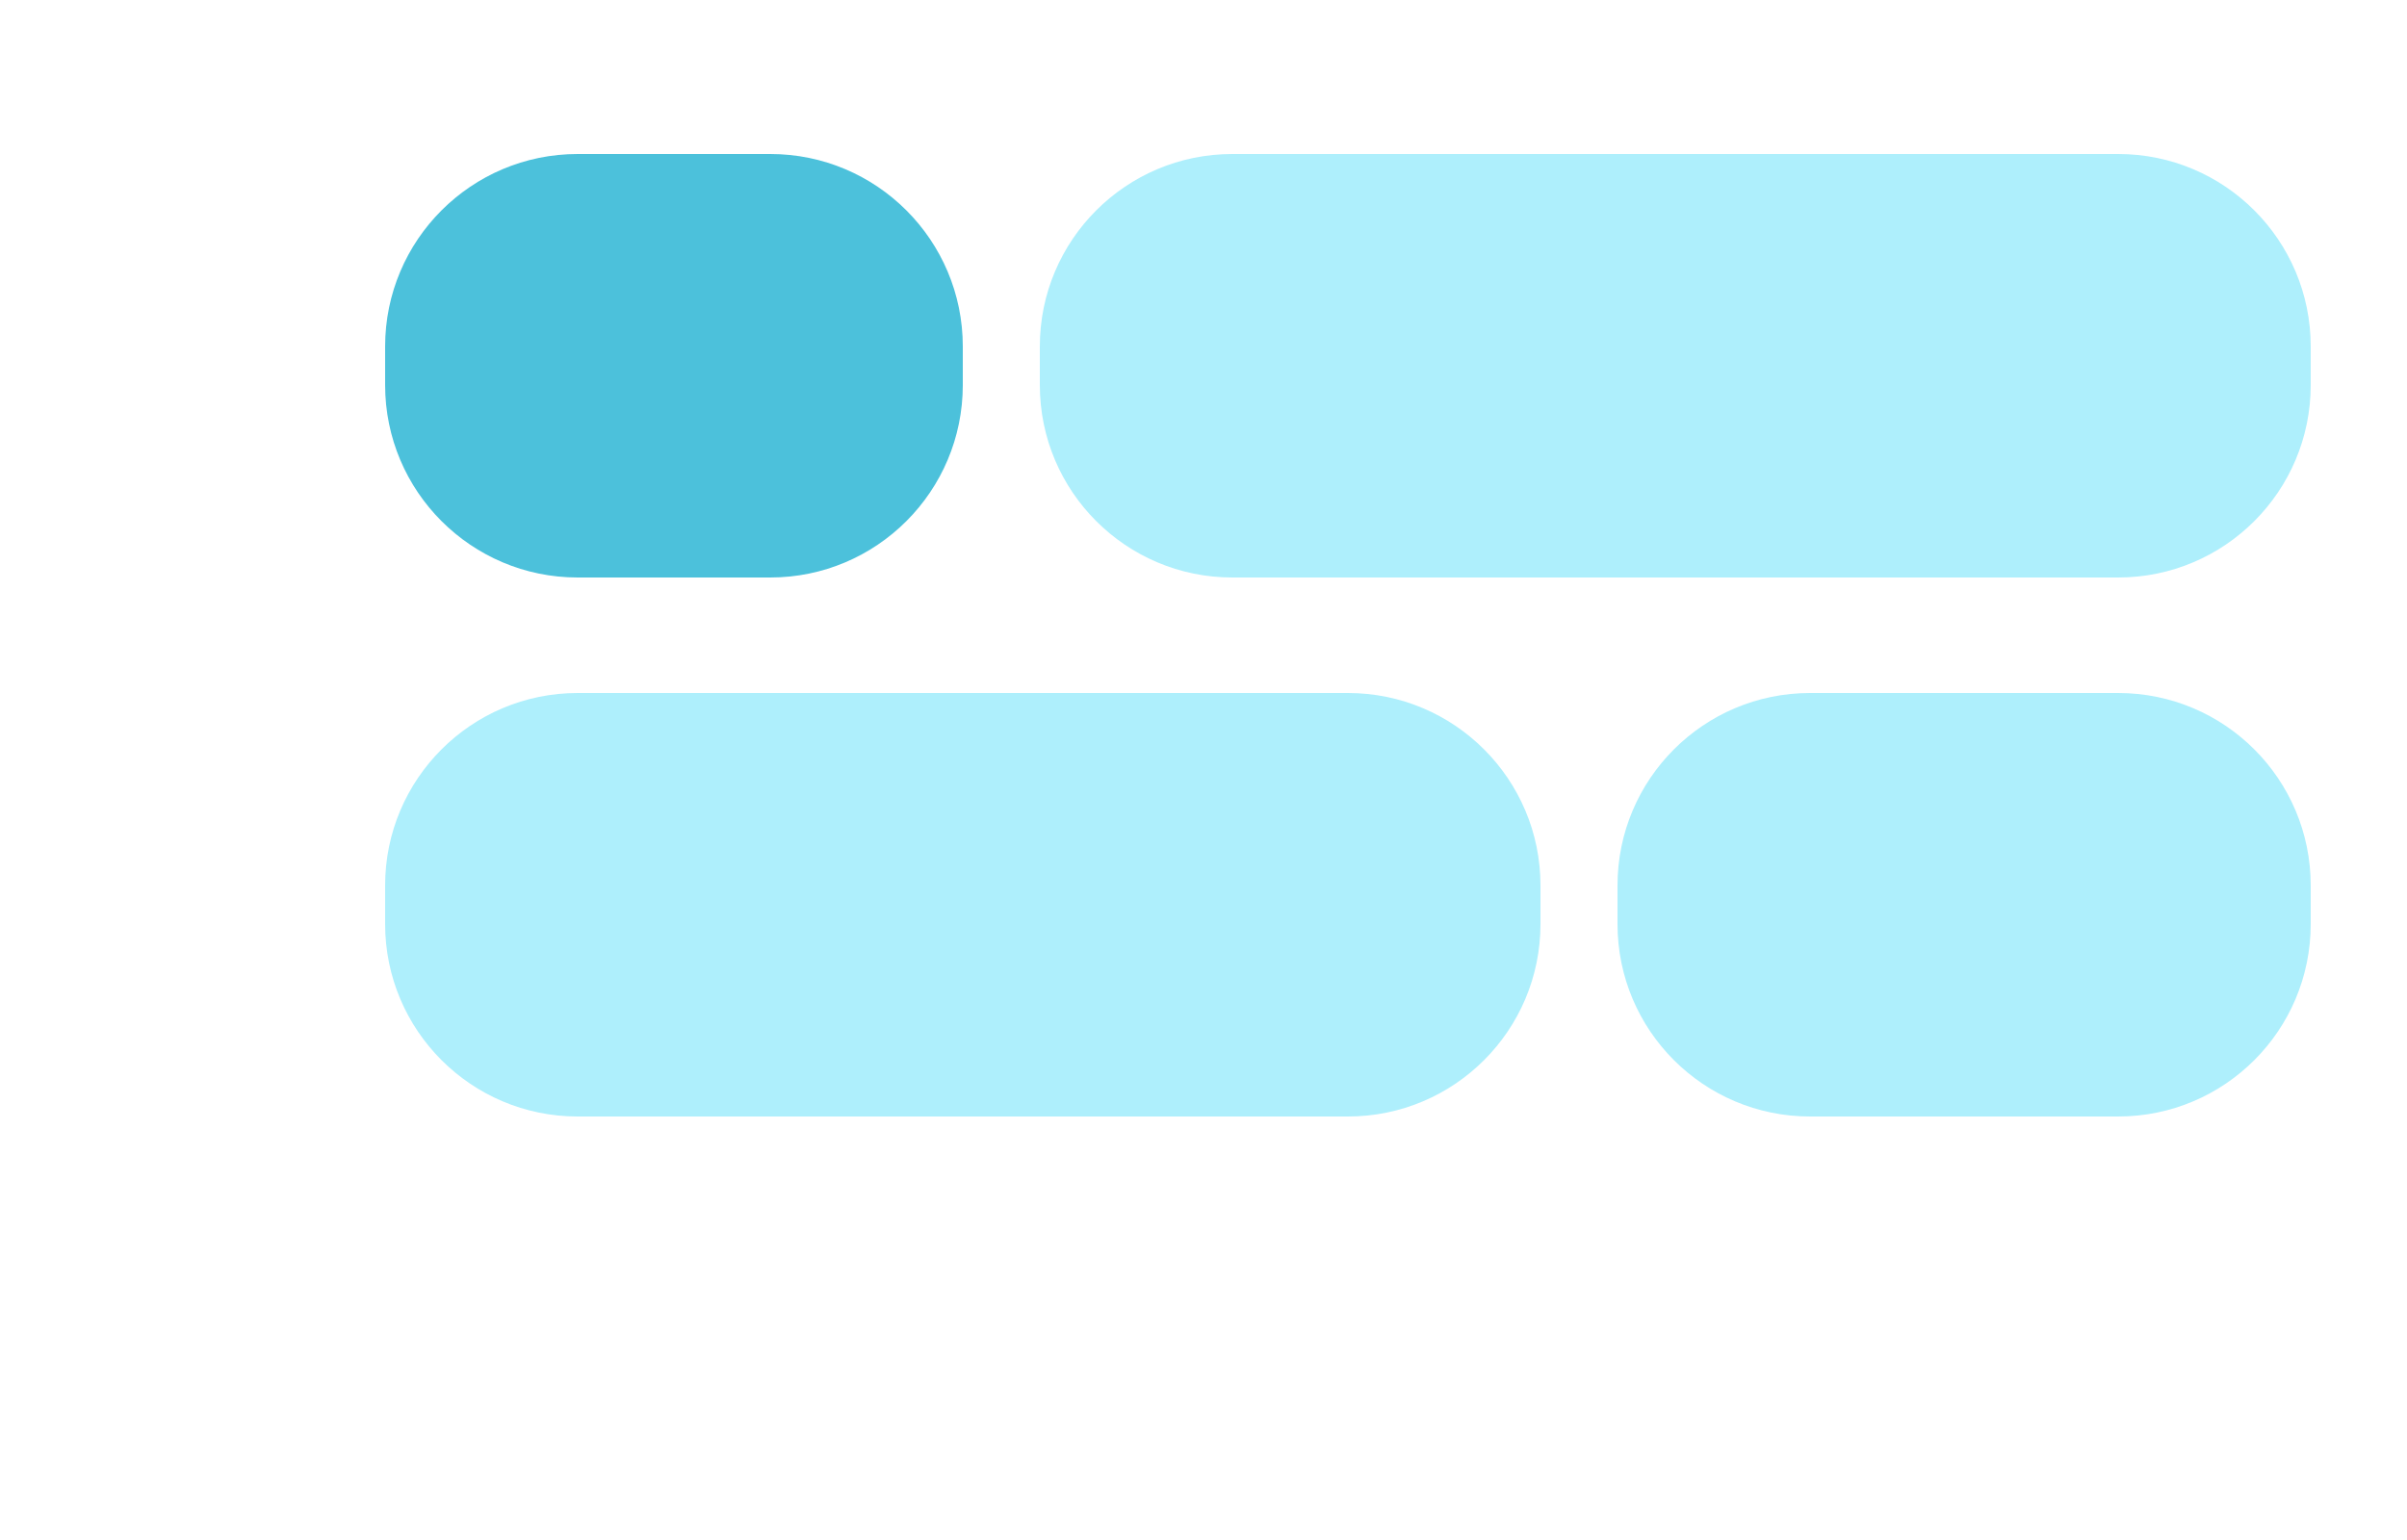
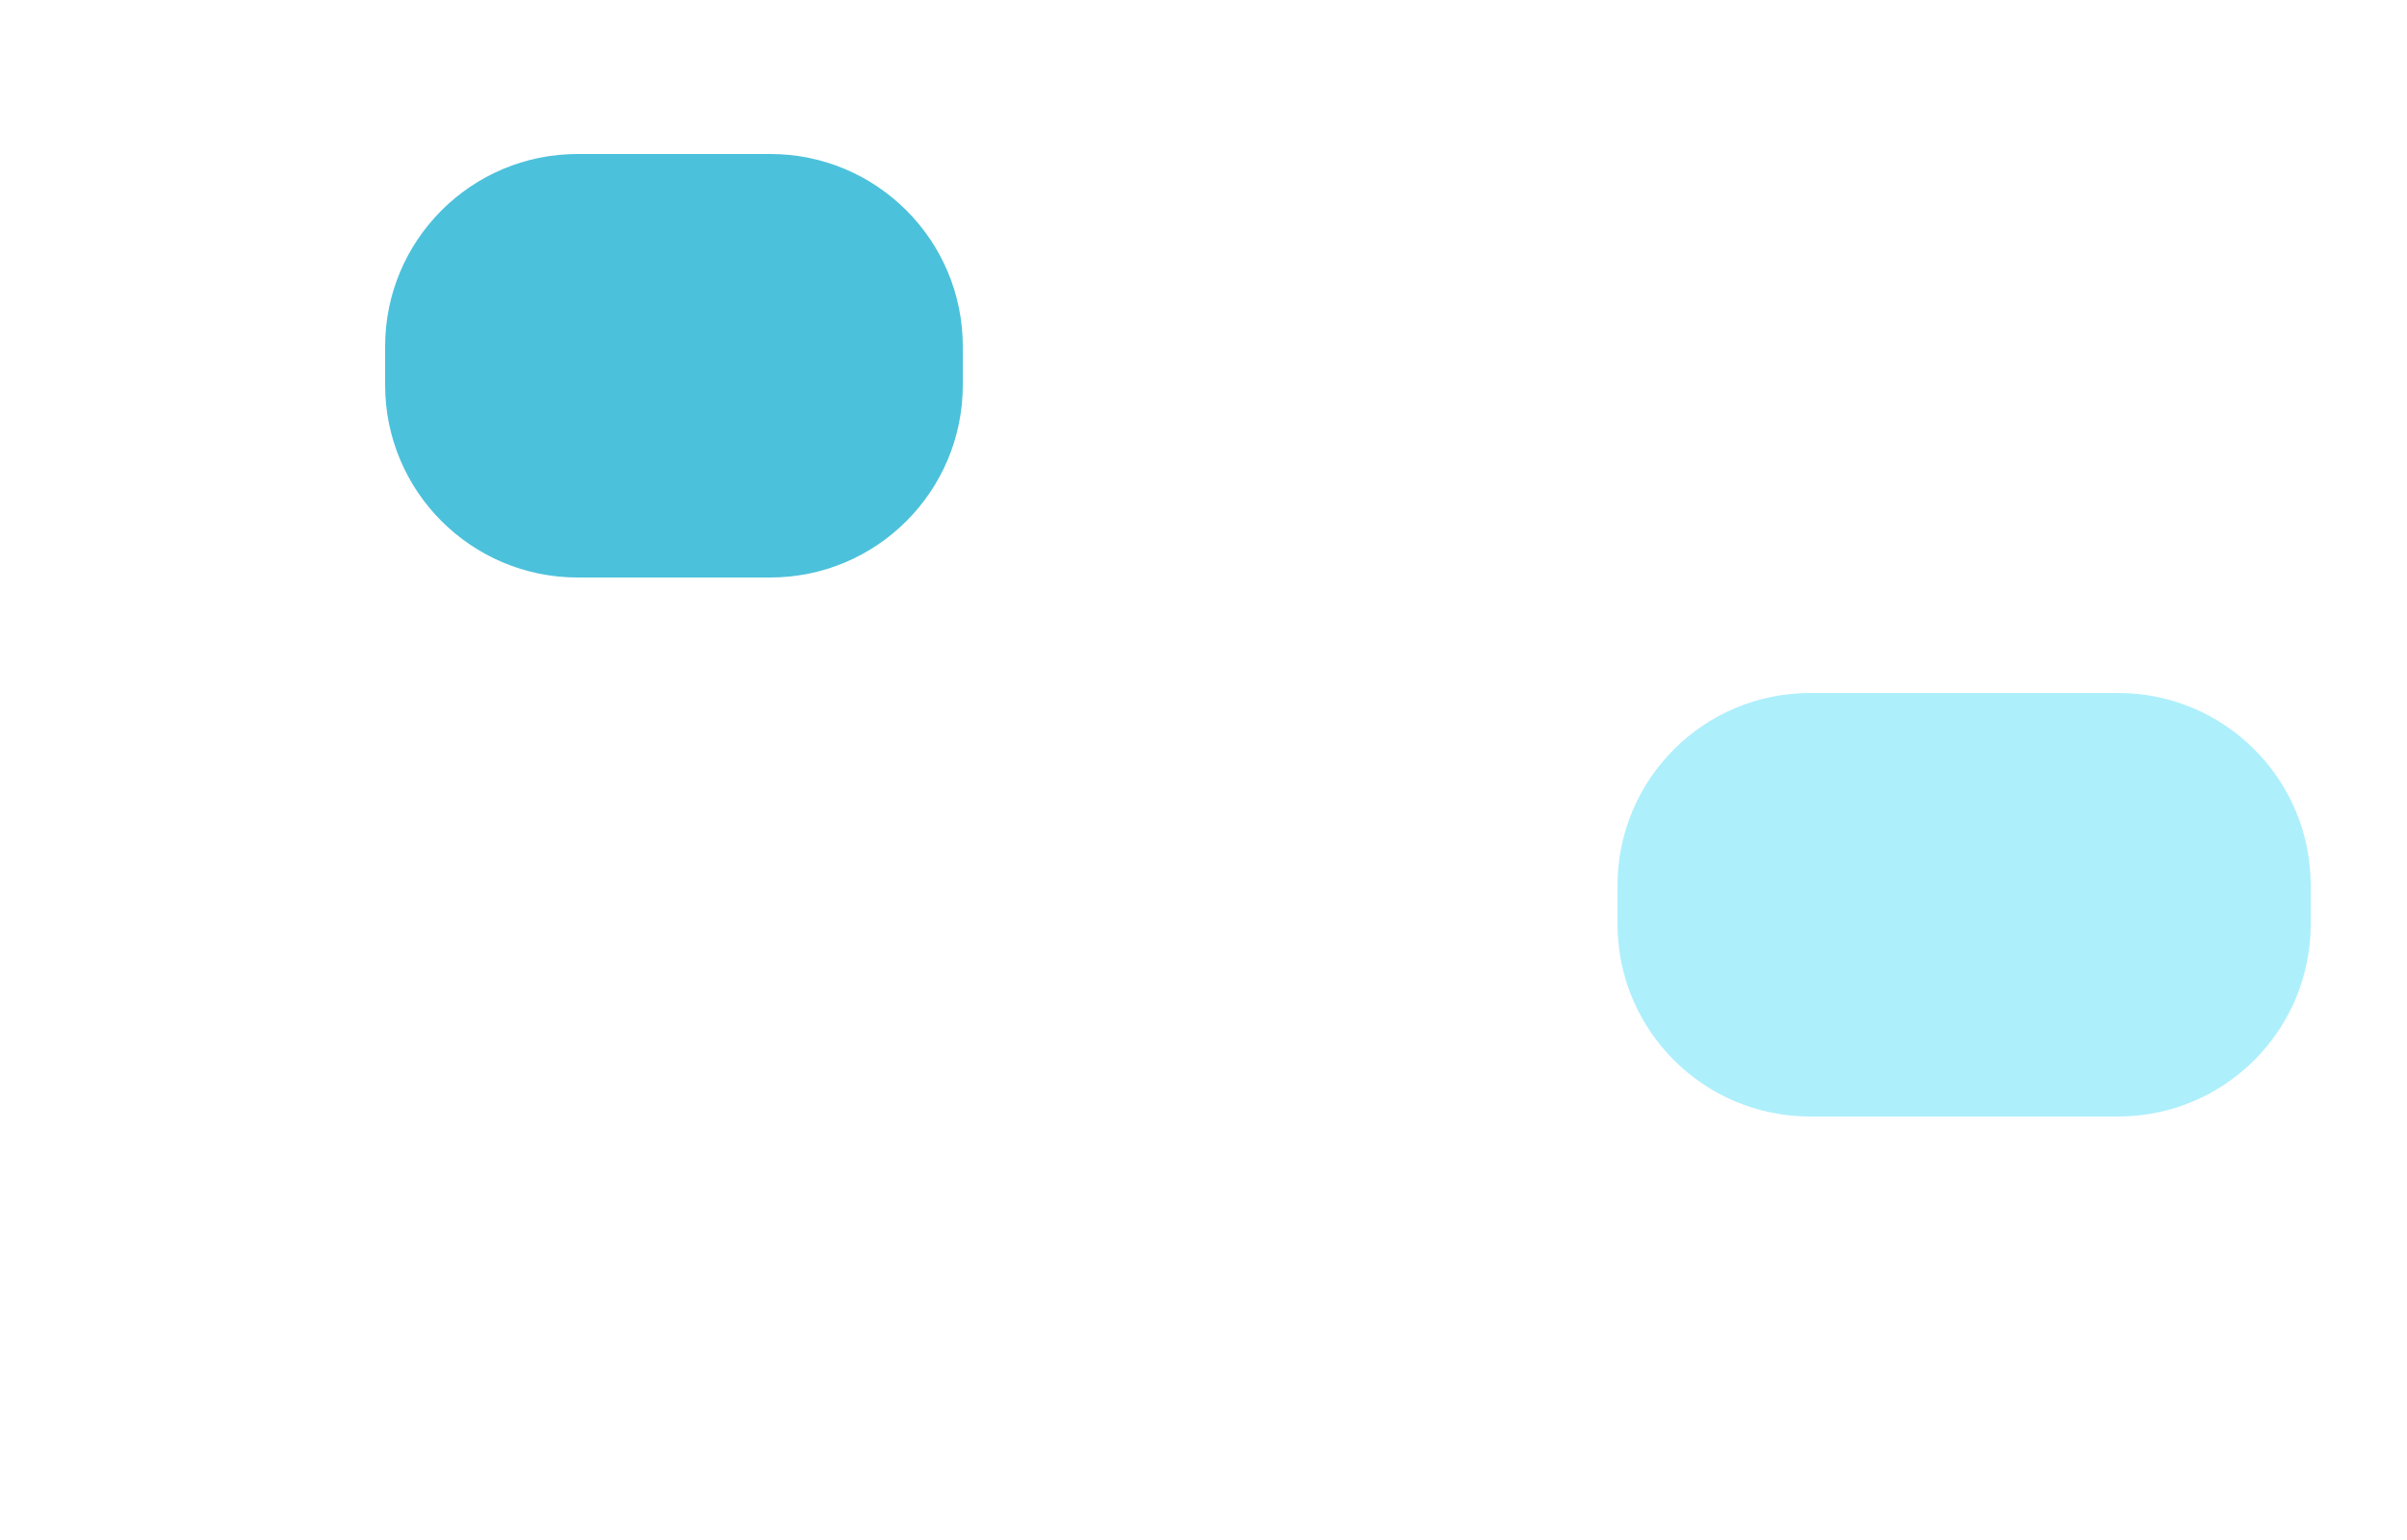
<svg xmlns="http://www.w3.org/2000/svg" width="50" height="32" viewBox="0 0 50 32" fill="none">
-   <path d="M21.6 7.2C21.6 4.991 23.39 3.2 25.6 3.2H44C46.209 3.2 48 4.991 48 7.2V8C48 10.209 46.209 12 44 12H25.6C23.39 12 21.6 10.209 21.6 8V7.2Z" fill="#AEEFFC" />
  <path d="M33.6 18.4C33.6 16.191 35.391 14.4 37.6 14.4H44C46.209 14.4 48 16.191 48 18.4V19.2C48 21.41 46.209 23.2 44 23.2H37.6C35.391 23.2 33.6 21.41 33.6 19.2V18.4Z" fill="#AEEFFC" />
-   <path d="M8 18.4C8 16.191 9.791 14.4 12 14.4H28C30.209 14.4 32 16.191 32 18.4V19.2C32 21.41 30.209 23.2 28 23.2H12C9.791 23.2 8 21.41 8 19.2V18.4Z" fill="#AEEFFC" />
  <path d="M8 7.2C8 4.991 9.791 3.2 12 3.2H16C18.209 3.2 20 4.991 20 7.2V8C20 10.209 18.209 12 16 12H12C9.791 12 8 10.209 8 8V7.2Z" fill="#4CC1DB" />
</svg>